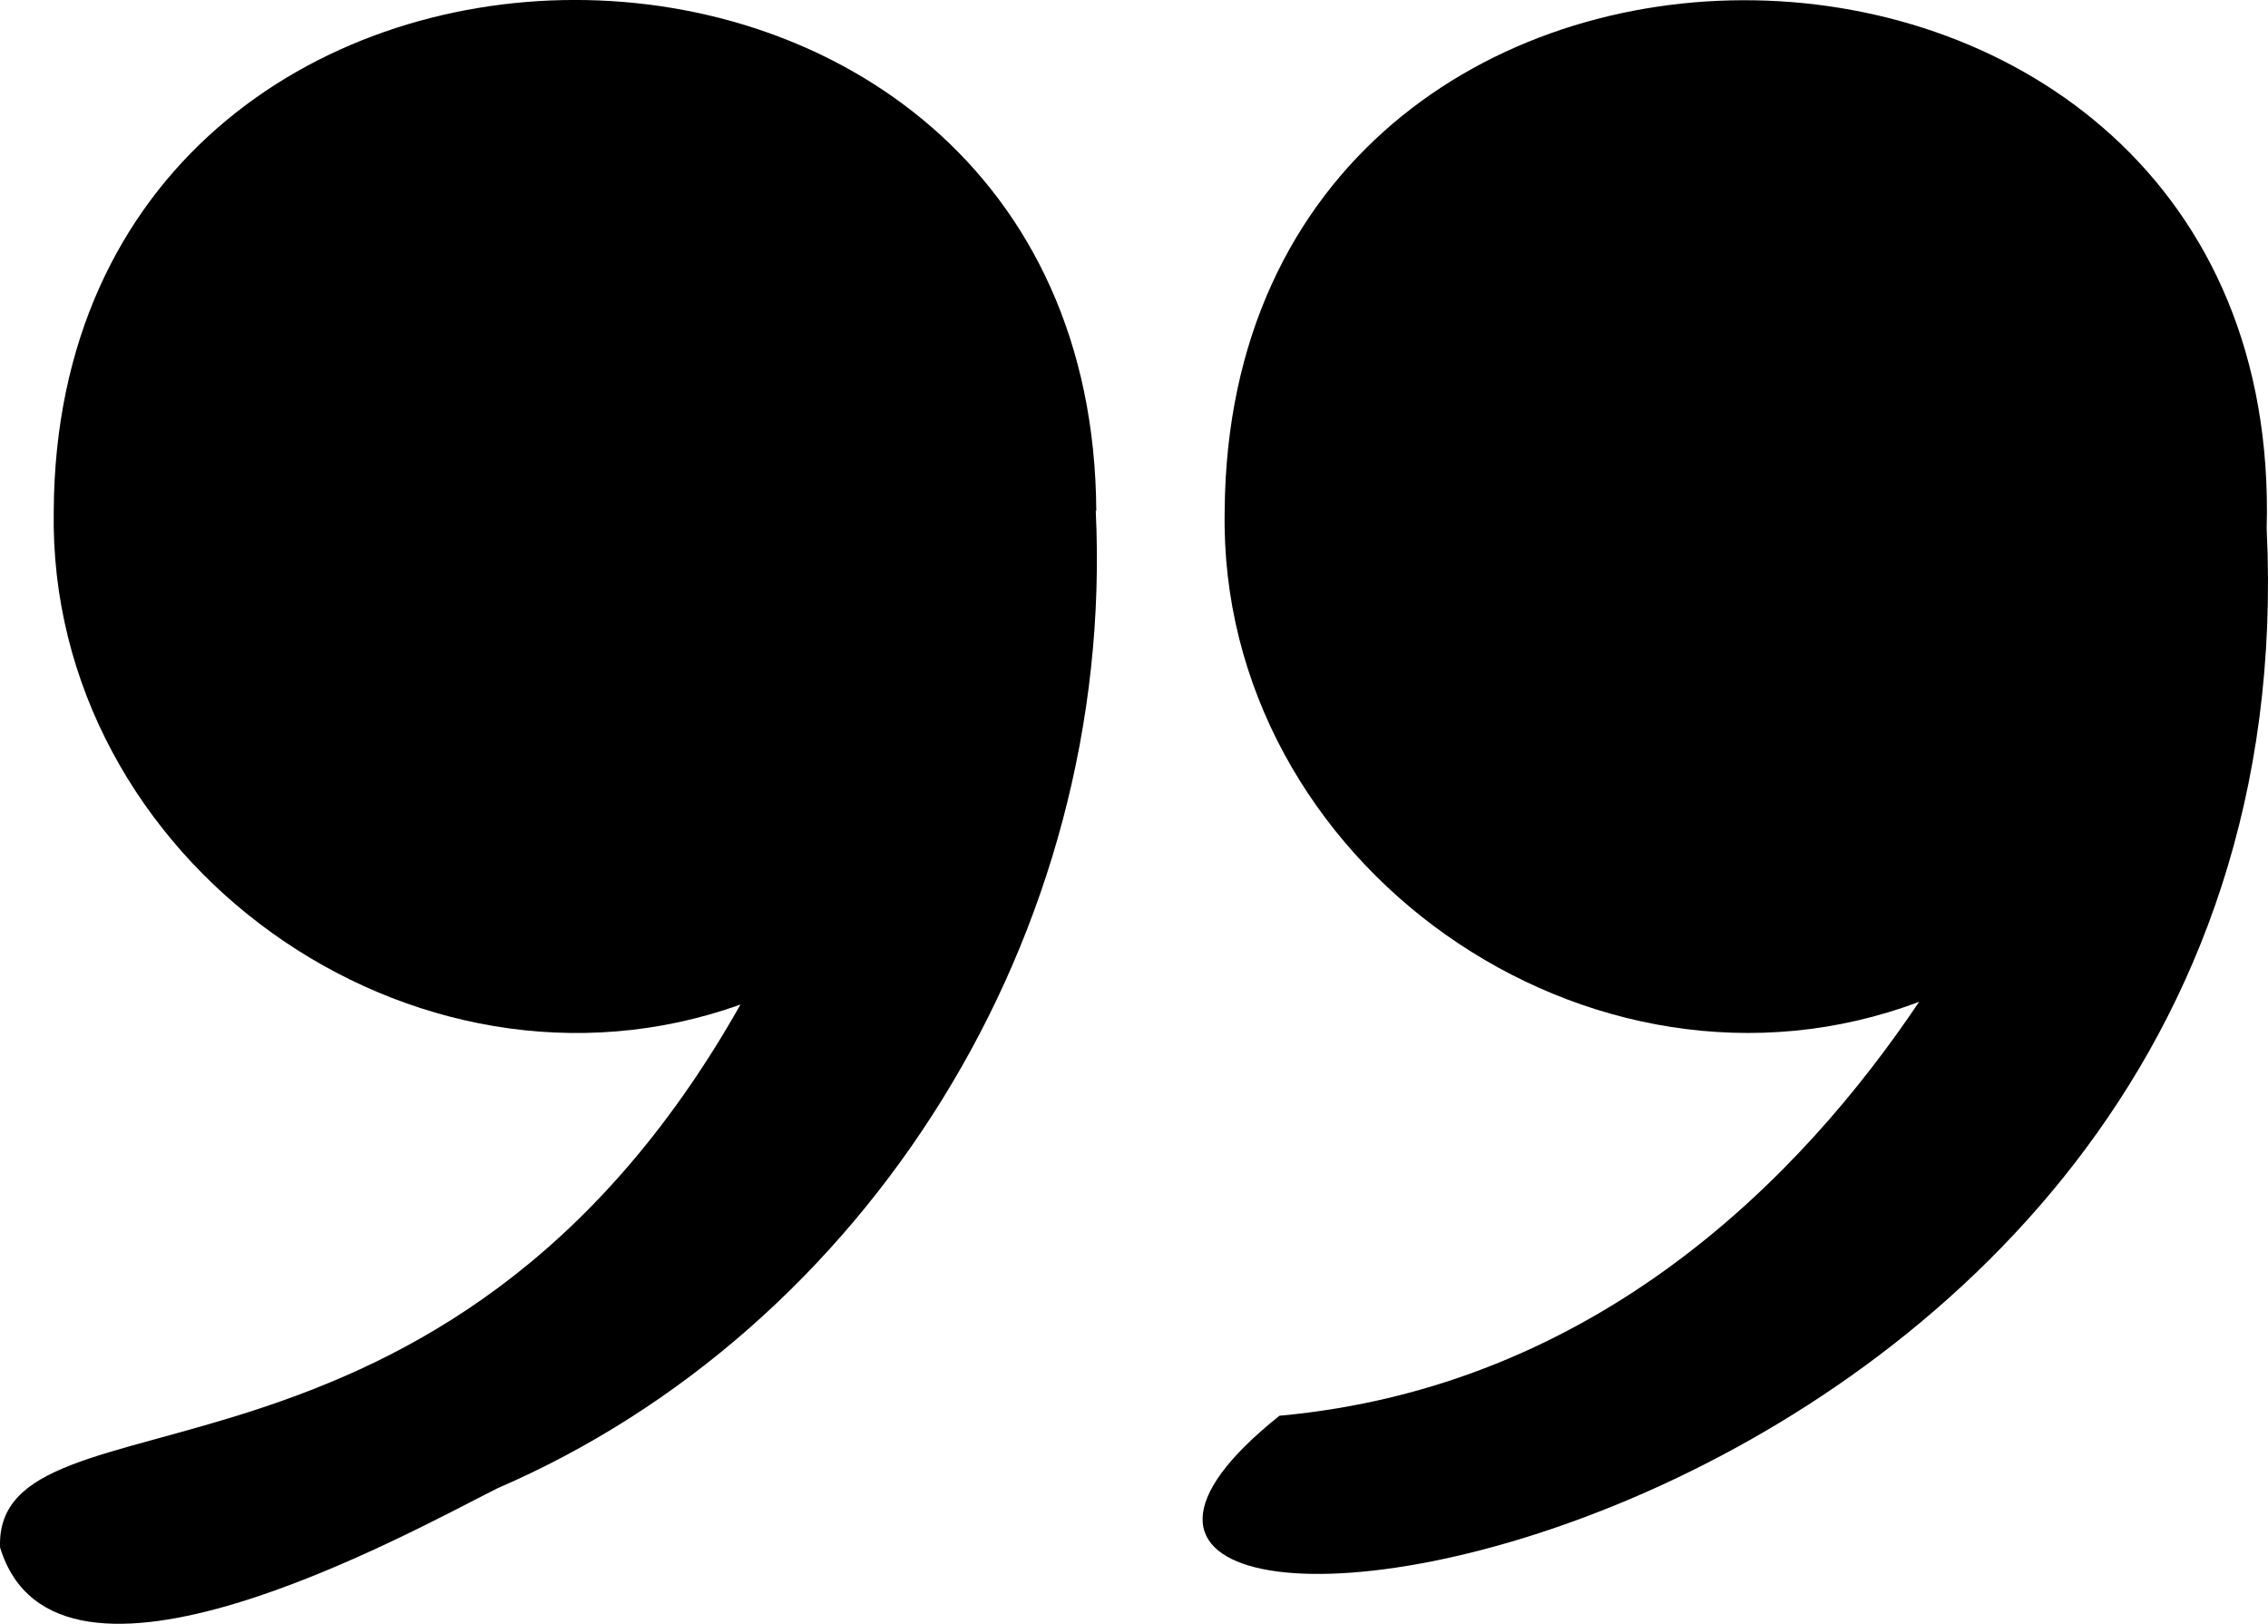
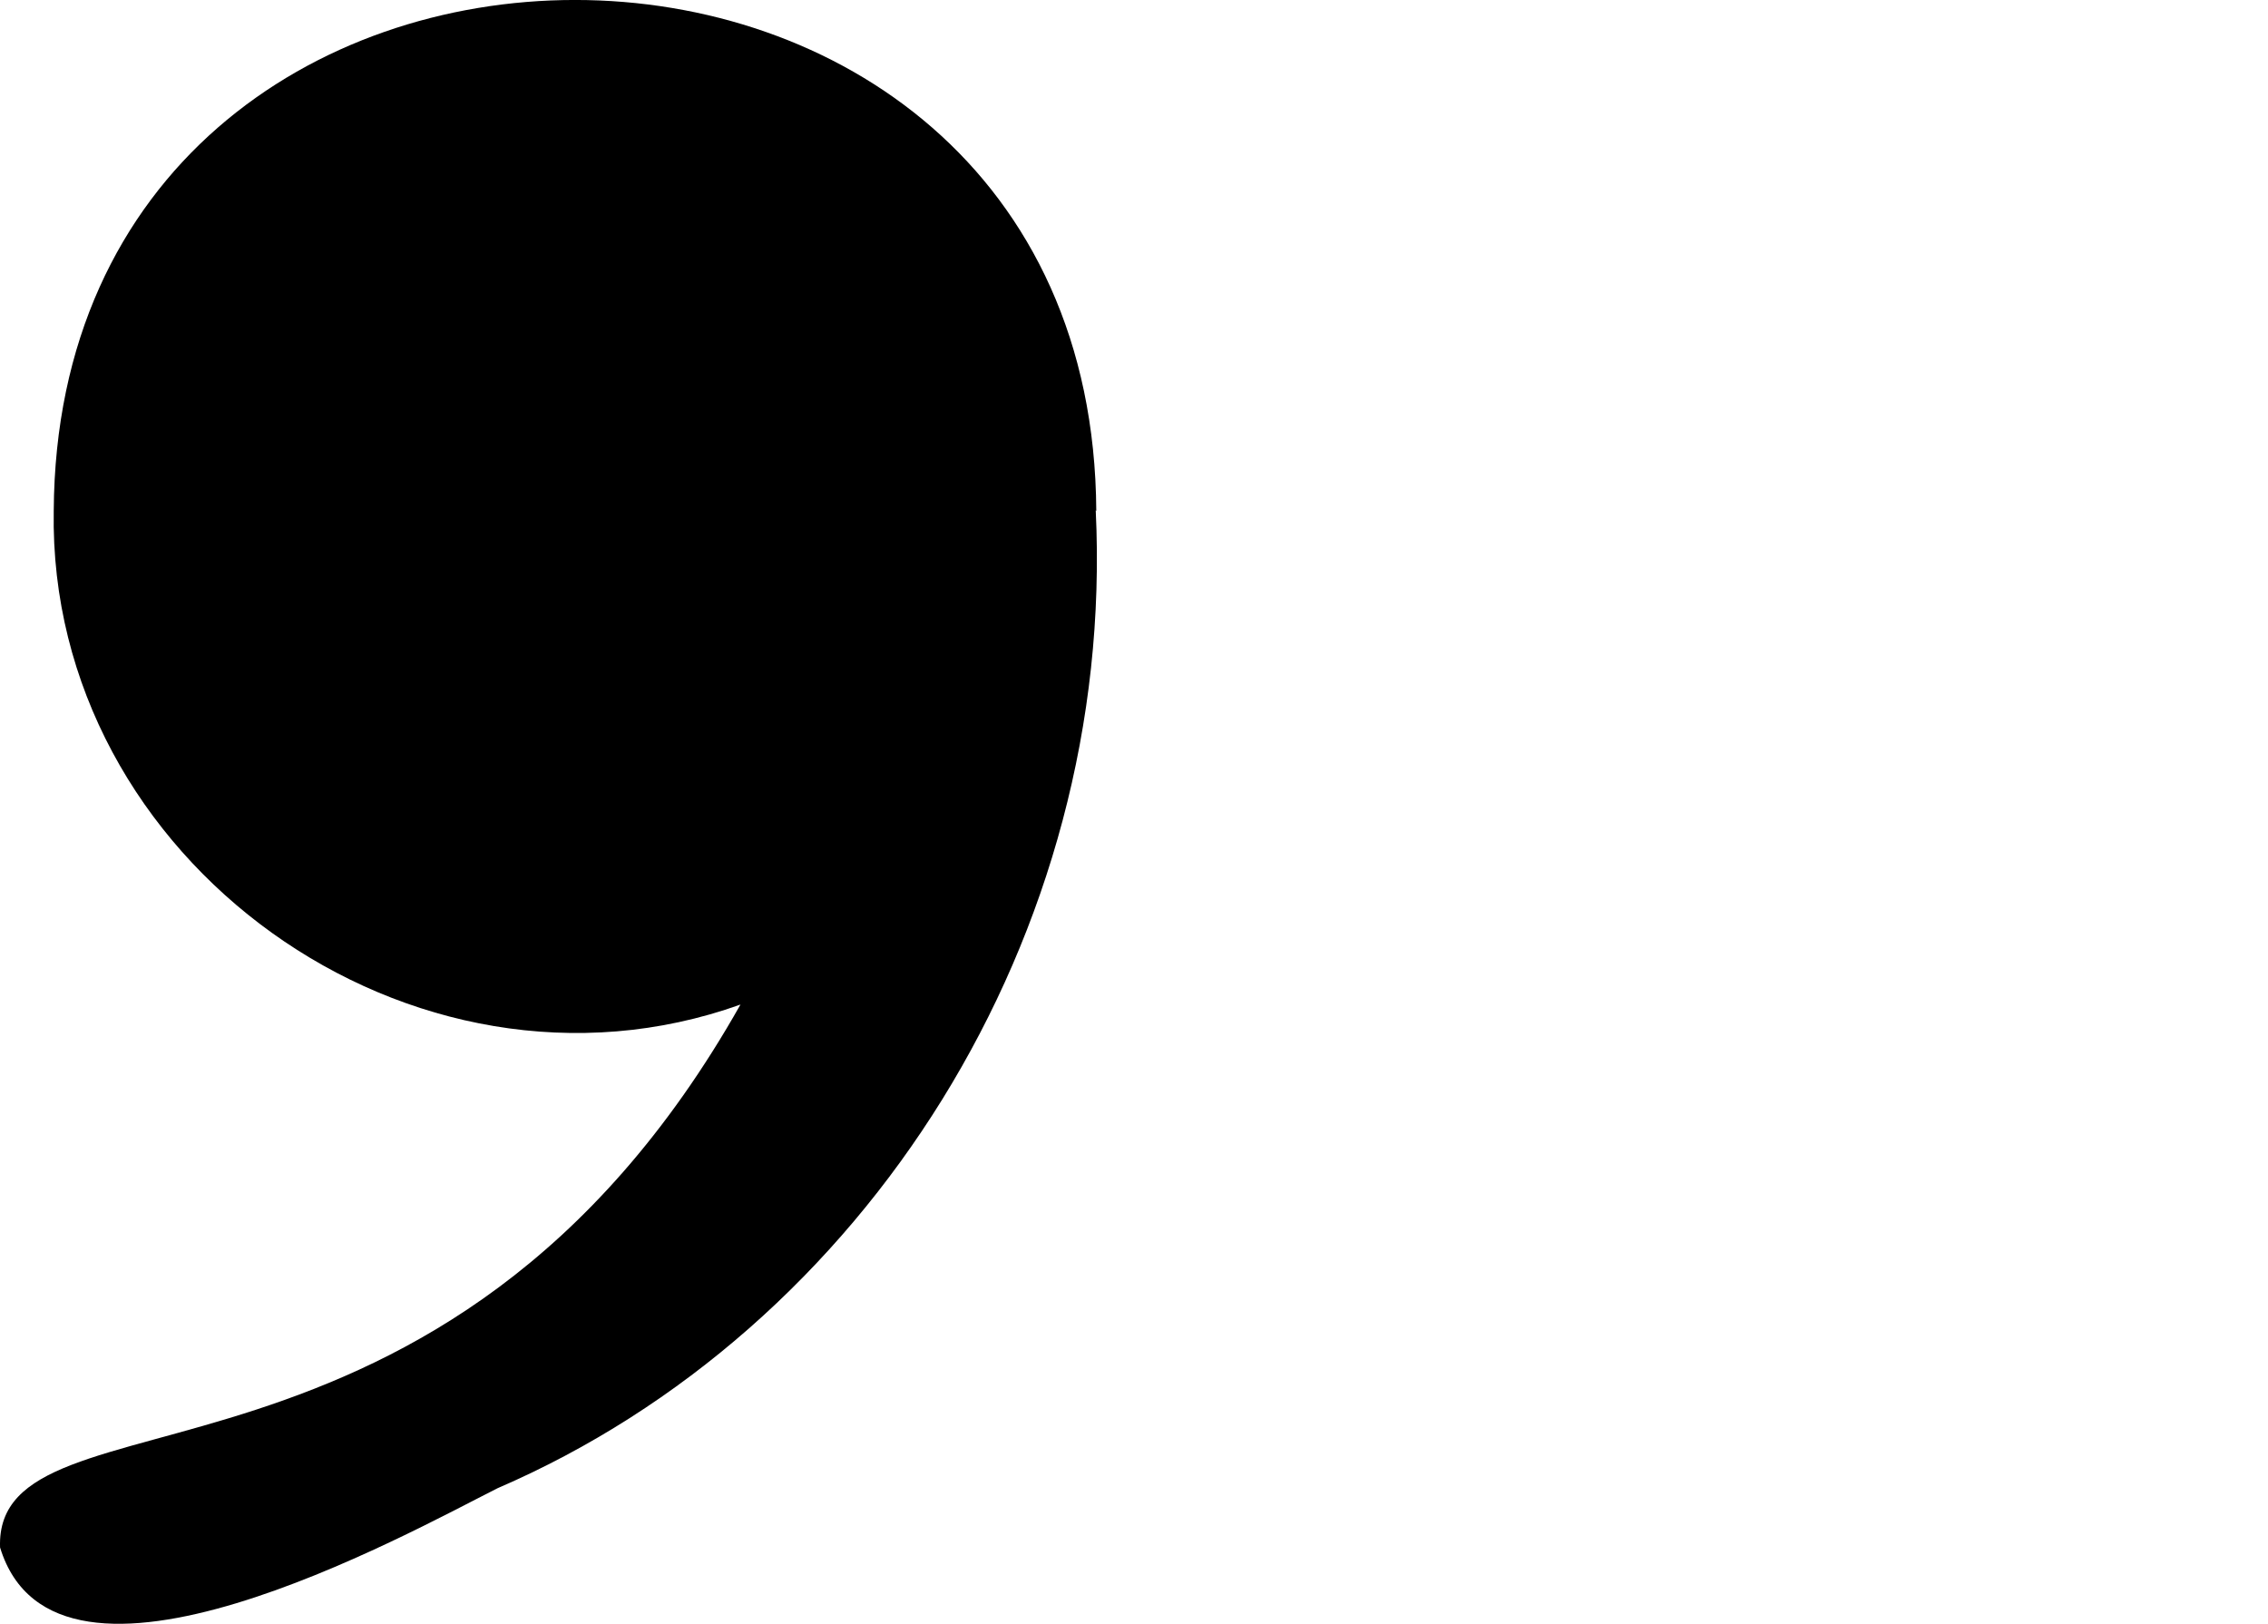
<svg xmlns="http://www.w3.org/2000/svg" viewBox="3.509 9.428 40.985 29.342" width="40.985" height="29.342">
  <g>
    <path d="M23.32,18.66c-.07-12.31-18.77-12.31-18.84,0-.11,6.32,6.49,11.04,12.41,8.92-5.36,9.5-13.49,6.74-13.38,9.81,1.01,3.3,7.36-.25,8.99-1.07,6.65-2.87,11.18-9.98,10.81-17.67Z" />
-     <path d="M44.47,18.98c.35-12.51-18.74-12.84-18.83-.32-.12,6.37,6.61,11.11,12.55,8.87-2.14,3.19-5.85,6.96-11.56,7.48-7.64,6.1,18.77,3.18,17.84-16.03Z" />
  </g>
</svg>